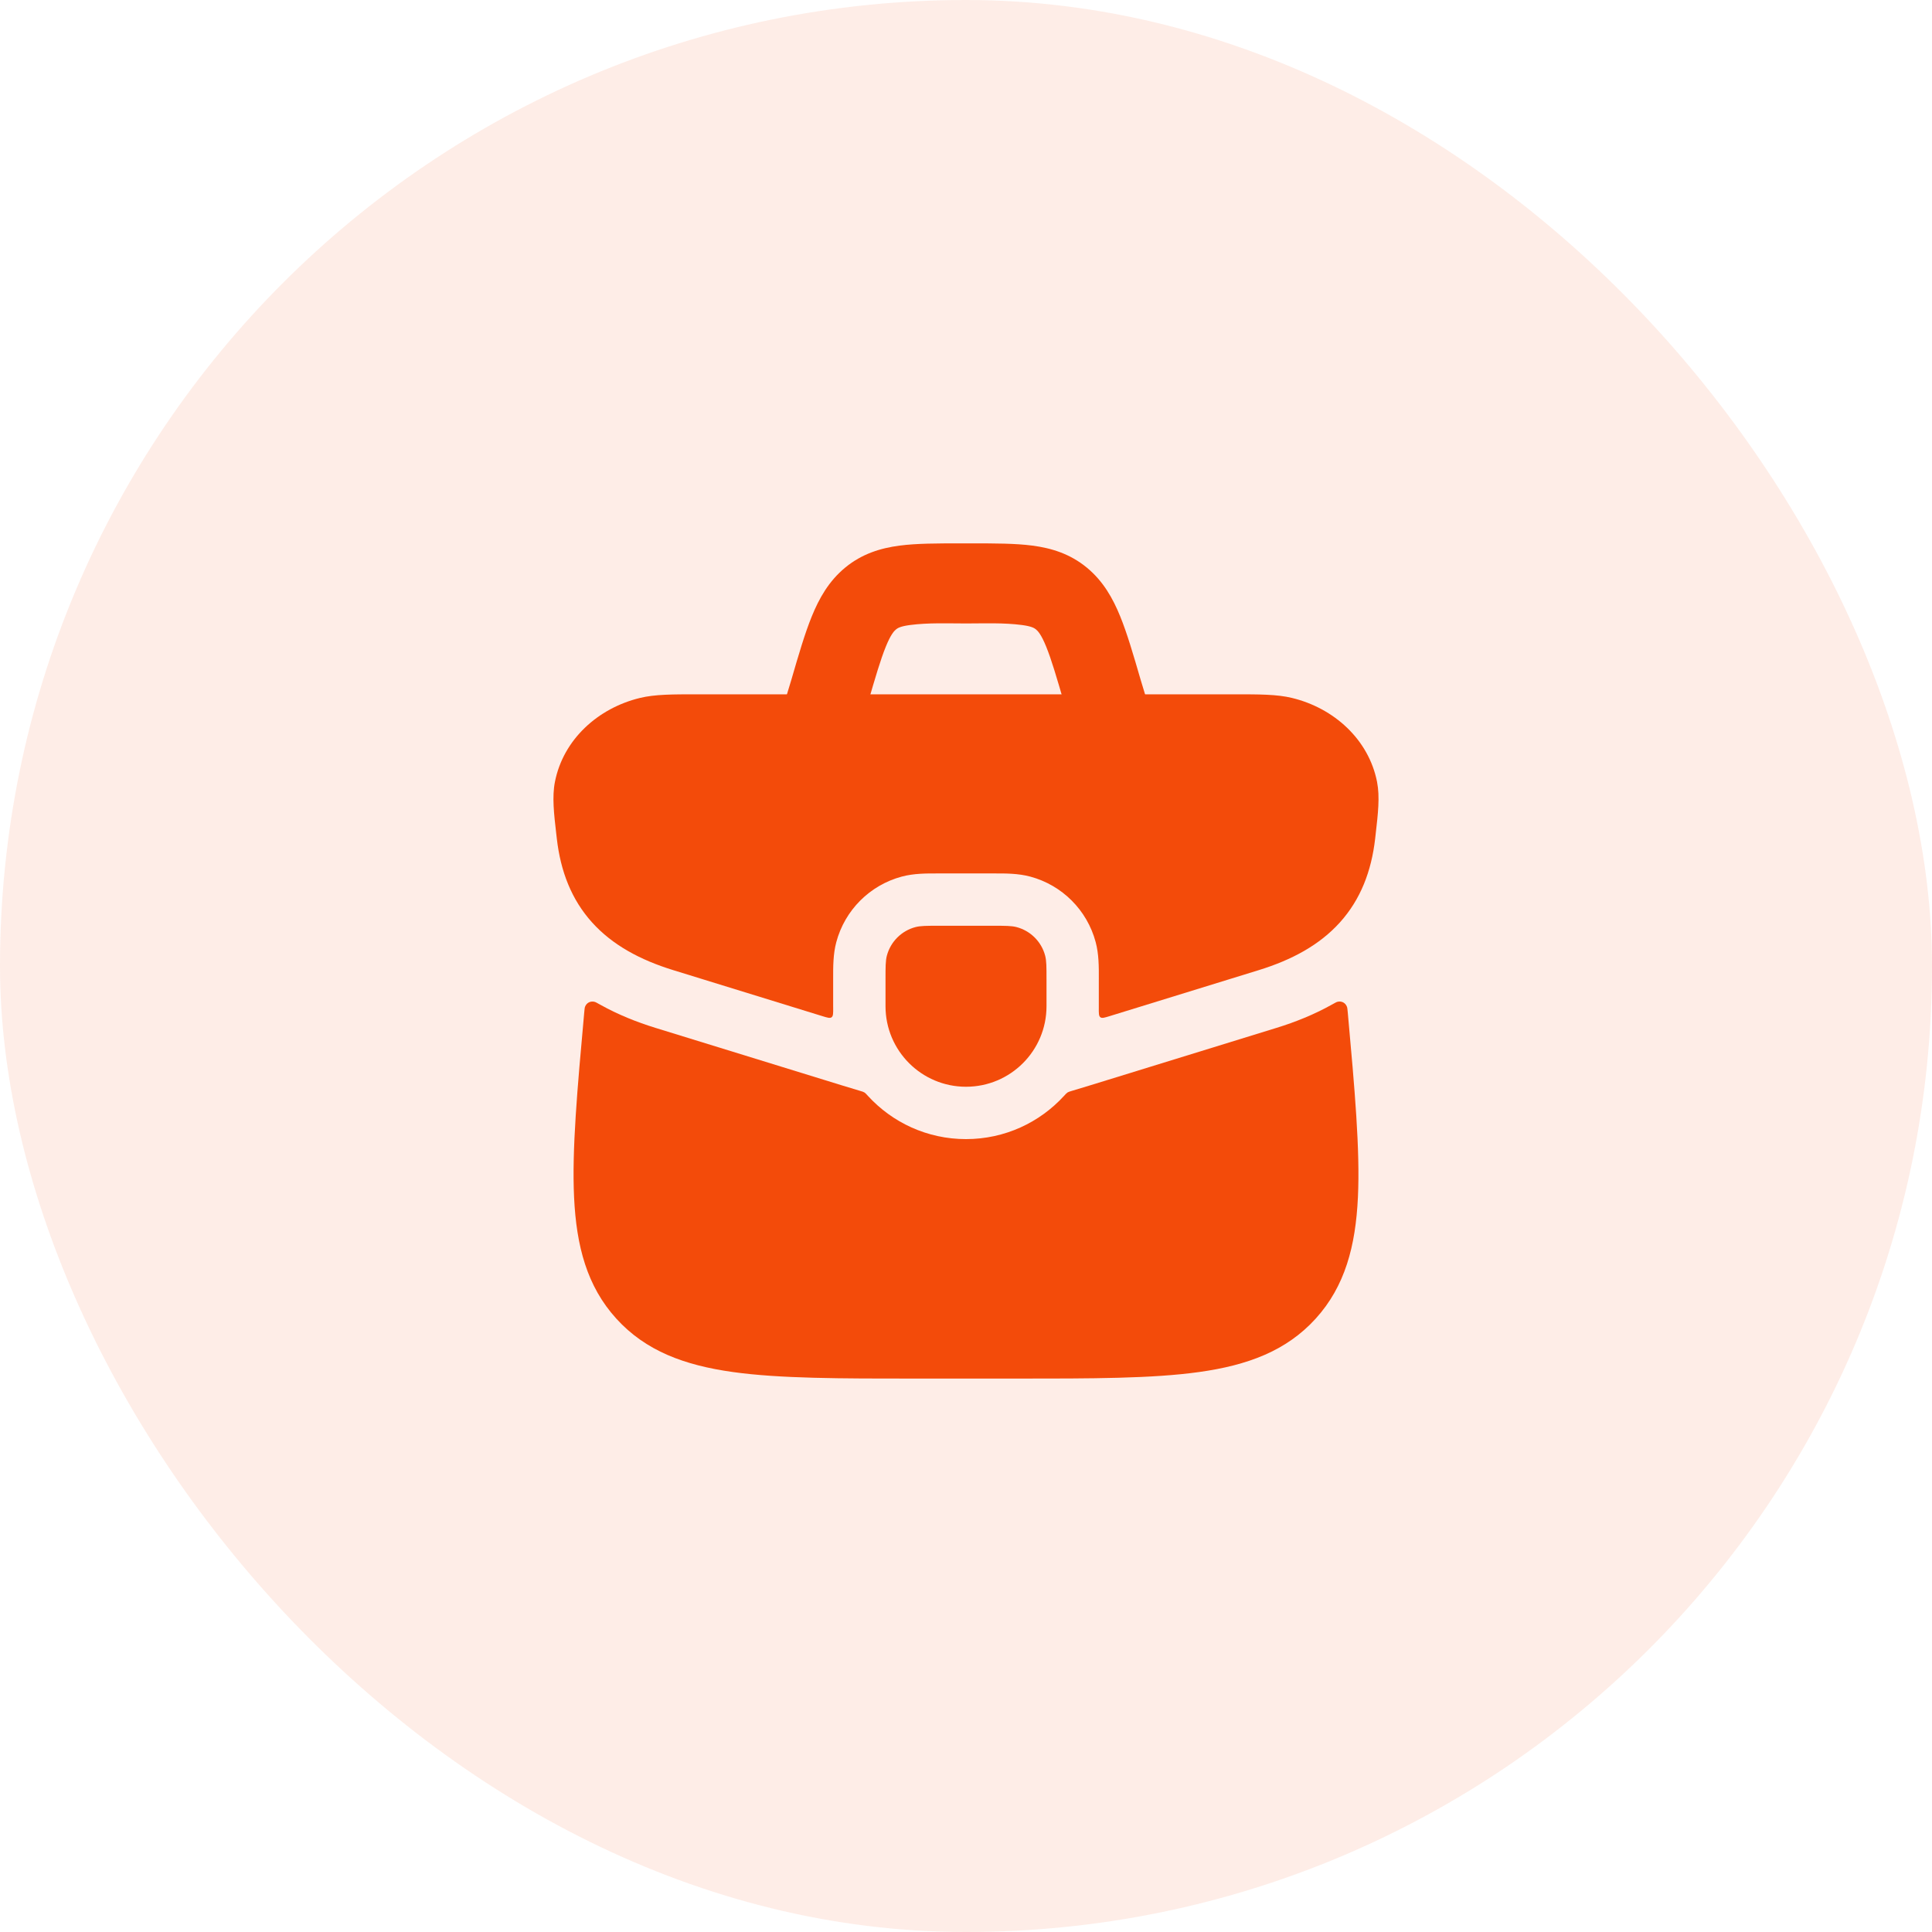
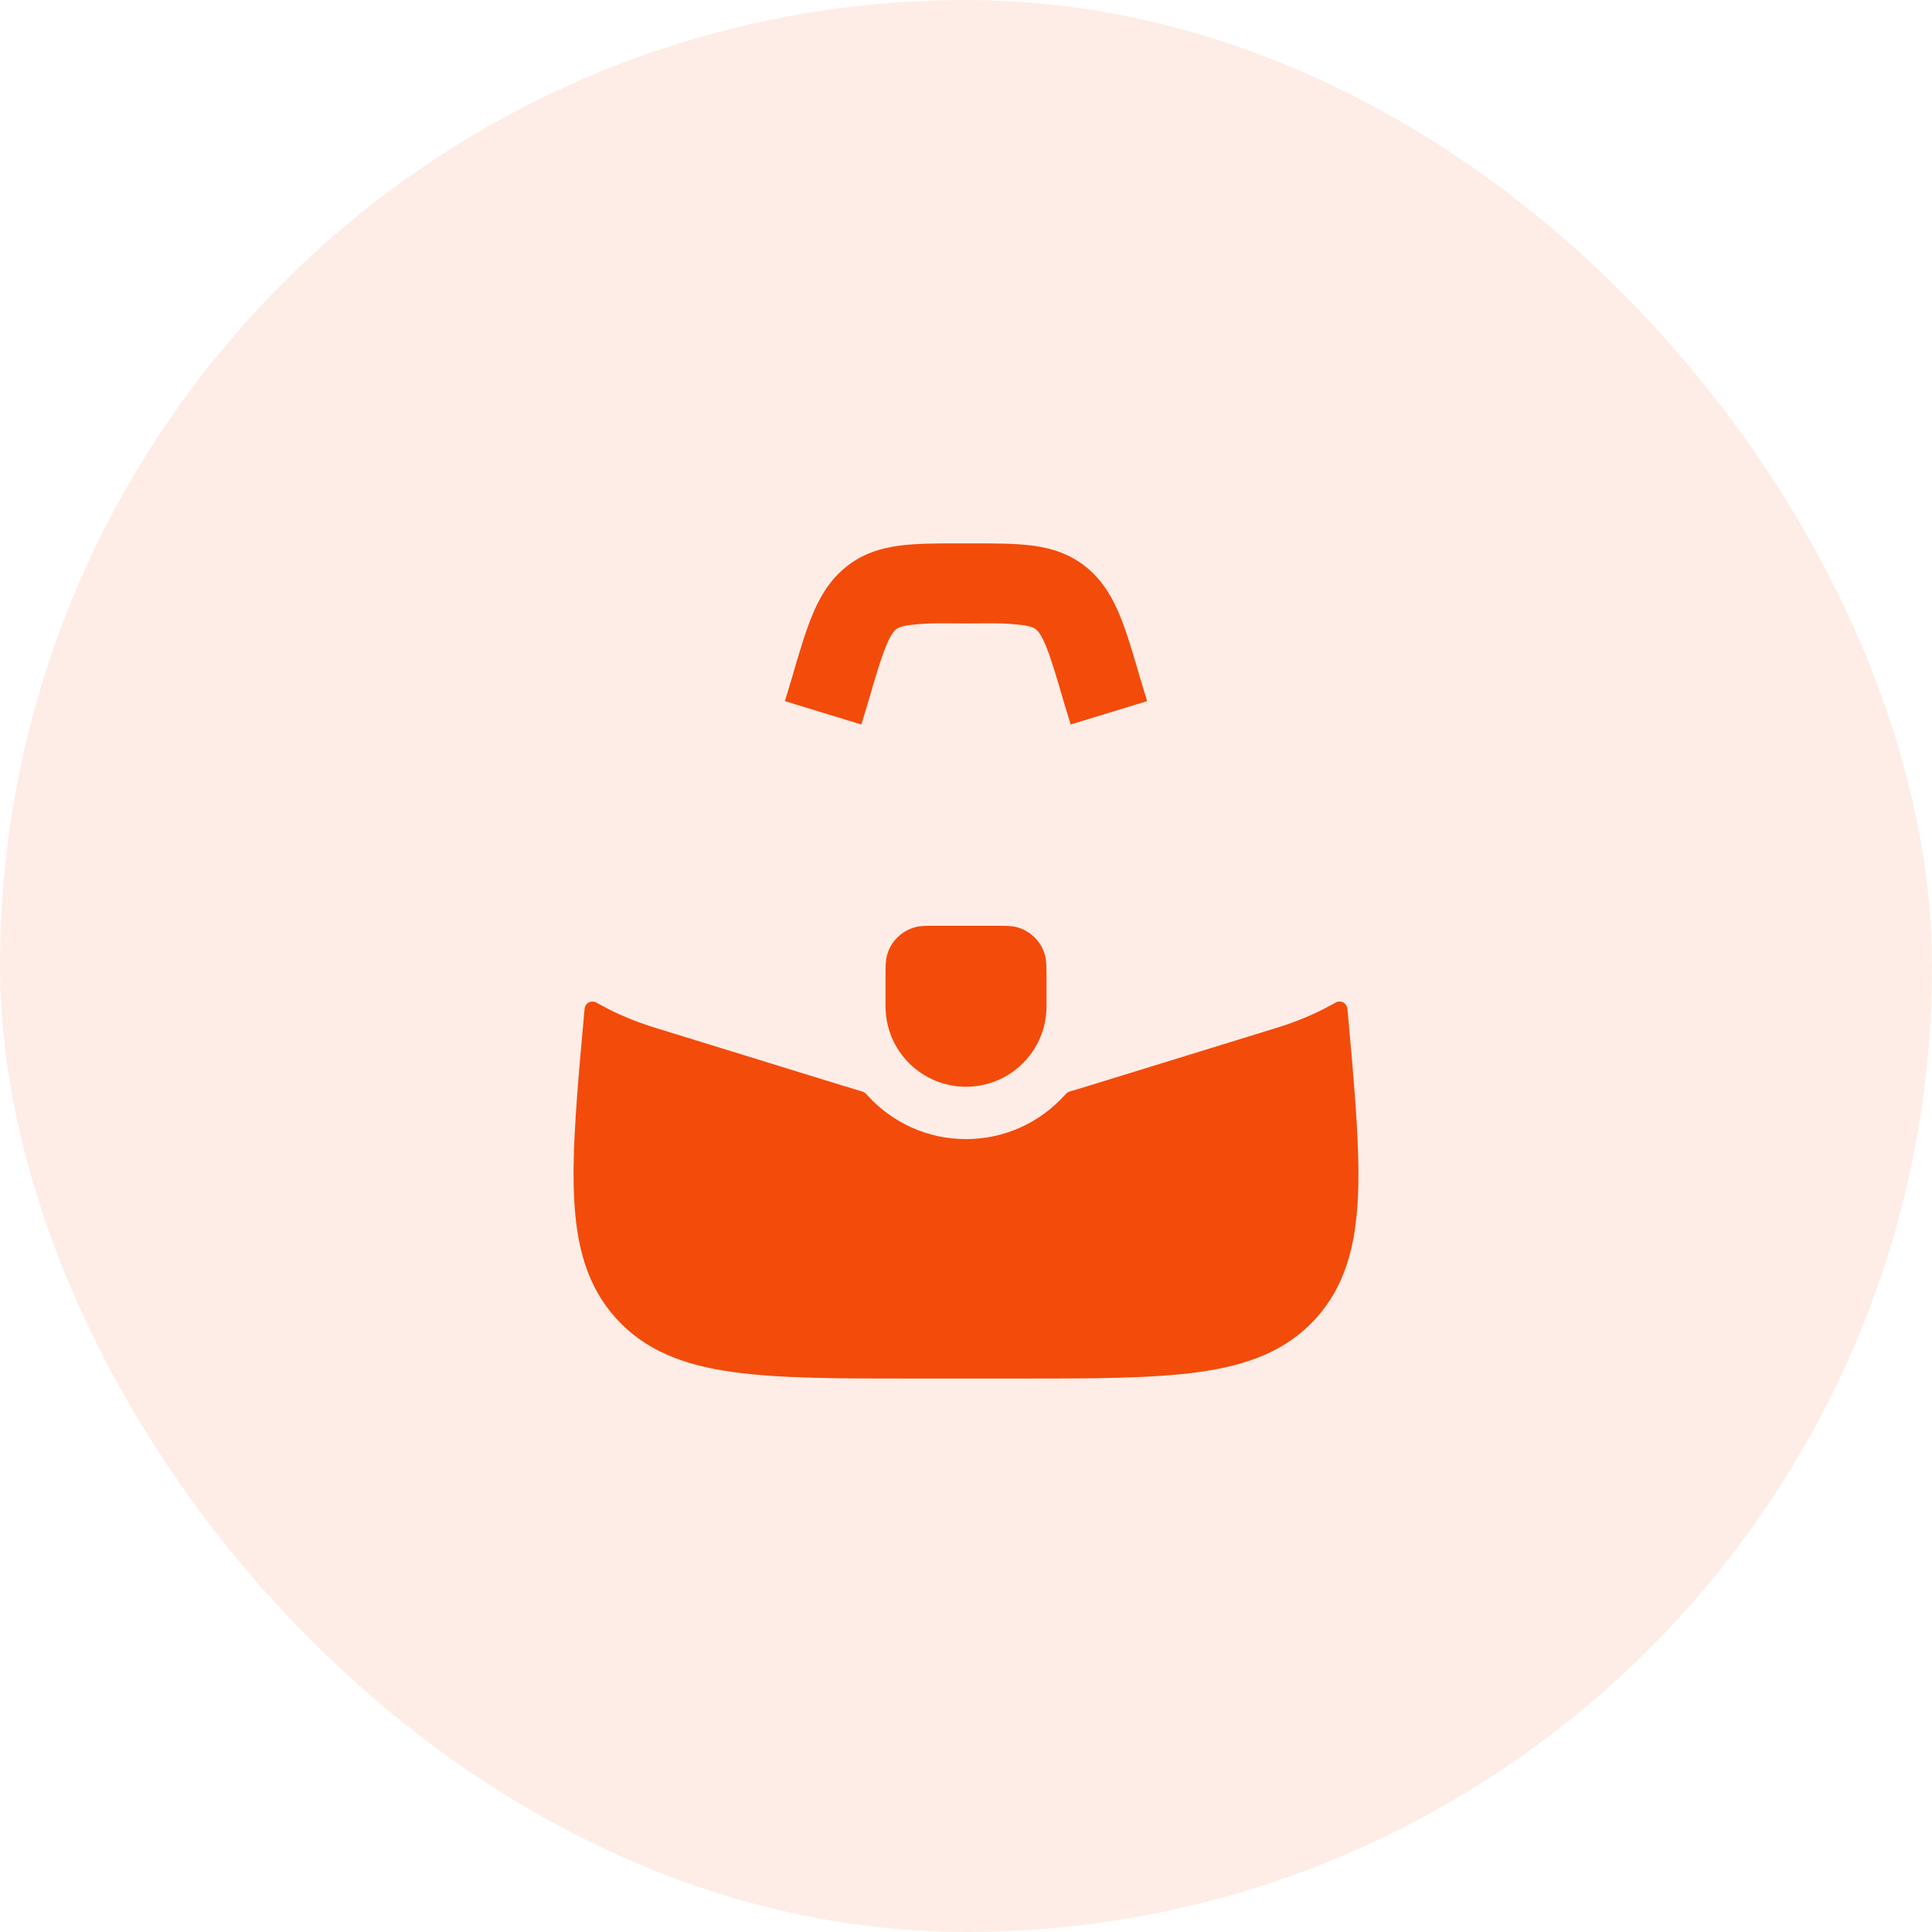
<svg xmlns="http://www.w3.org/2000/svg" width="100" height="100" viewBox="0 0 100 100" fill="none">
  <rect width="100" height="100" rx="50" fill="#F34B0A" fill-opacity="0.1" />
  <path d="M50.328 28.125C51.488 28.125 52.549 28.125 53.433 28.24C54.417 28.369 55.383 28.661 56.255 29.38C57.103 30.08 57.604 30.973 57.984 31.909C58.343 32.791 58.667 33.904 59.041 35.189L59.375 36.291L55.417 37.5L55.096 36.447C54.686 35.037 54.42 34.132 54.151 33.472C53.897 32.845 53.724 32.663 53.624 32.58C53.547 32.517 53.409 32.418 52.897 32.351C51.942 32.226 50.962 32.27 50.001 32.27C49.039 32.27 48.058 32.226 47.103 32.351C46.591 32.418 46.453 32.517 46.376 32.58C46.276 32.663 46.103 32.845 45.849 33.472C45.58 34.132 45.314 35.037 44.904 36.447L44.583 37.5L40.625 36.291L40.959 35.189C41.333 33.904 41.657 32.791 42.016 31.909C42.396 30.973 42.897 30.08 43.745 29.38C44.617 28.661 45.583 28.369 46.567 28.24C47.451 28.125 48.512 28.125 49.672 28.125L50.328 28.125Z" fill="#F34B0A" />
  <path d="M44.518 56.463C44.634 56.497 44.693 56.515 44.741 56.545C44.789 56.575 44.833 56.623 44.921 56.72C46.179 58.096 47.988 58.96 49.999 58.96C52.01 58.96 53.819 58.097 55.076 56.72C55.165 56.623 55.209 56.575 55.257 56.545C55.305 56.515 55.363 56.498 55.48 56.463C56.055 56.292 56.681 56.099 57.354 55.891L66.07 53.203C67.047 52.902 68.014 52.514 68.927 52.004C69.091 51.912 69.173 51.867 69.227 51.853C69.442 51.799 69.642 51.905 69.719 52.113C69.738 52.165 69.746 52.251 69.762 52.425C70.119 56.377 70.401 59.507 70.286 61.967C70.167 64.496 69.62 66.577 68.1 68.252C66.578 69.929 64.563 70.668 62.066 71.016C59.641 71.355 56.516 71.355 52.573 71.355H47.426C43.484 71.355 40.359 71.355 37.933 71.016C35.437 70.668 33.422 69.929 31.9 68.252C30.379 66.577 29.833 64.496 29.714 61.967C29.598 59.507 29.881 56.377 30.238 52.424C30.254 52.252 30.261 52.166 30.28 52.114C30.357 51.906 30.558 51.8 30.773 51.854C30.827 51.867 30.908 51.913 31.071 52.004C31.985 52.514 32.951 52.902 33.928 53.203L42.645 55.891C43.316 56.099 43.943 56.292 44.518 56.463Z" fill="#F34B0A" />
-   <path d="M33.13 36.124C33.904 35.937 34.821 35.937 36.095 35.938H63.904C65.178 35.937 66.094 35.937 66.869 36.124C69.048 36.65 70.844 38.276 71.276 40.47C71.427 41.242 71.326 42.119 71.203 43.182L71.179 43.397L71.178 43.407C70.985 45.091 70.425 46.555 69.354 47.743C68.298 48.915 66.863 49.687 65.15 50.215L57.44 52.593C57.173 52.675 57.04 52.717 56.955 52.653C56.87 52.59 56.871 52.444 56.874 52.151C56.874 52.129 56.874 52.106 56.874 52.084V50.695L56.875 50.675C56.877 50.033 56.879 49.384 56.711 48.76C56.268 47.107 54.977 45.815 53.323 45.372C52.699 45.205 52.05 45.207 51.408 45.209L51.388 45.209H48.611L48.59 45.209C47.949 45.207 47.3 45.205 46.676 45.372C45.022 45.815 43.731 47.107 43.288 48.76C43.12 49.384 43.123 50.033 43.124 50.675L43.124 50.695V52.084C43.124 52.106 43.125 52.129 43.125 52.151C43.128 52.444 43.129 52.59 43.044 52.653C42.959 52.717 42.826 52.675 42.559 52.593L34.849 50.215C33.136 49.687 31.7 48.915 30.644 47.743C29.574 46.555 29.014 45.091 28.821 43.407L28.795 43.182C28.672 42.119 28.571 41.242 28.723 40.47C29.154 38.276 30.951 36.65 33.13 36.124Z" fill="#F34B0A" />
  <path d="M45.834 50.694C45.834 50.049 45.834 49.726 45.905 49.461C46.098 48.742 46.659 48.18 47.378 47.988C47.643 47.917 47.966 47.917 48.612 47.917H51.389C52.035 47.917 52.358 47.917 52.623 47.988C53.342 48.18 53.904 48.742 54.096 49.461C54.167 49.726 54.167 50.049 54.167 50.694V52.083C54.167 54.385 52.302 56.25 50.001 56.25C47.7 56.25 45.834 54.385 45.834 52.083V50.694Z" fill="#F34B0A" />
</svg>